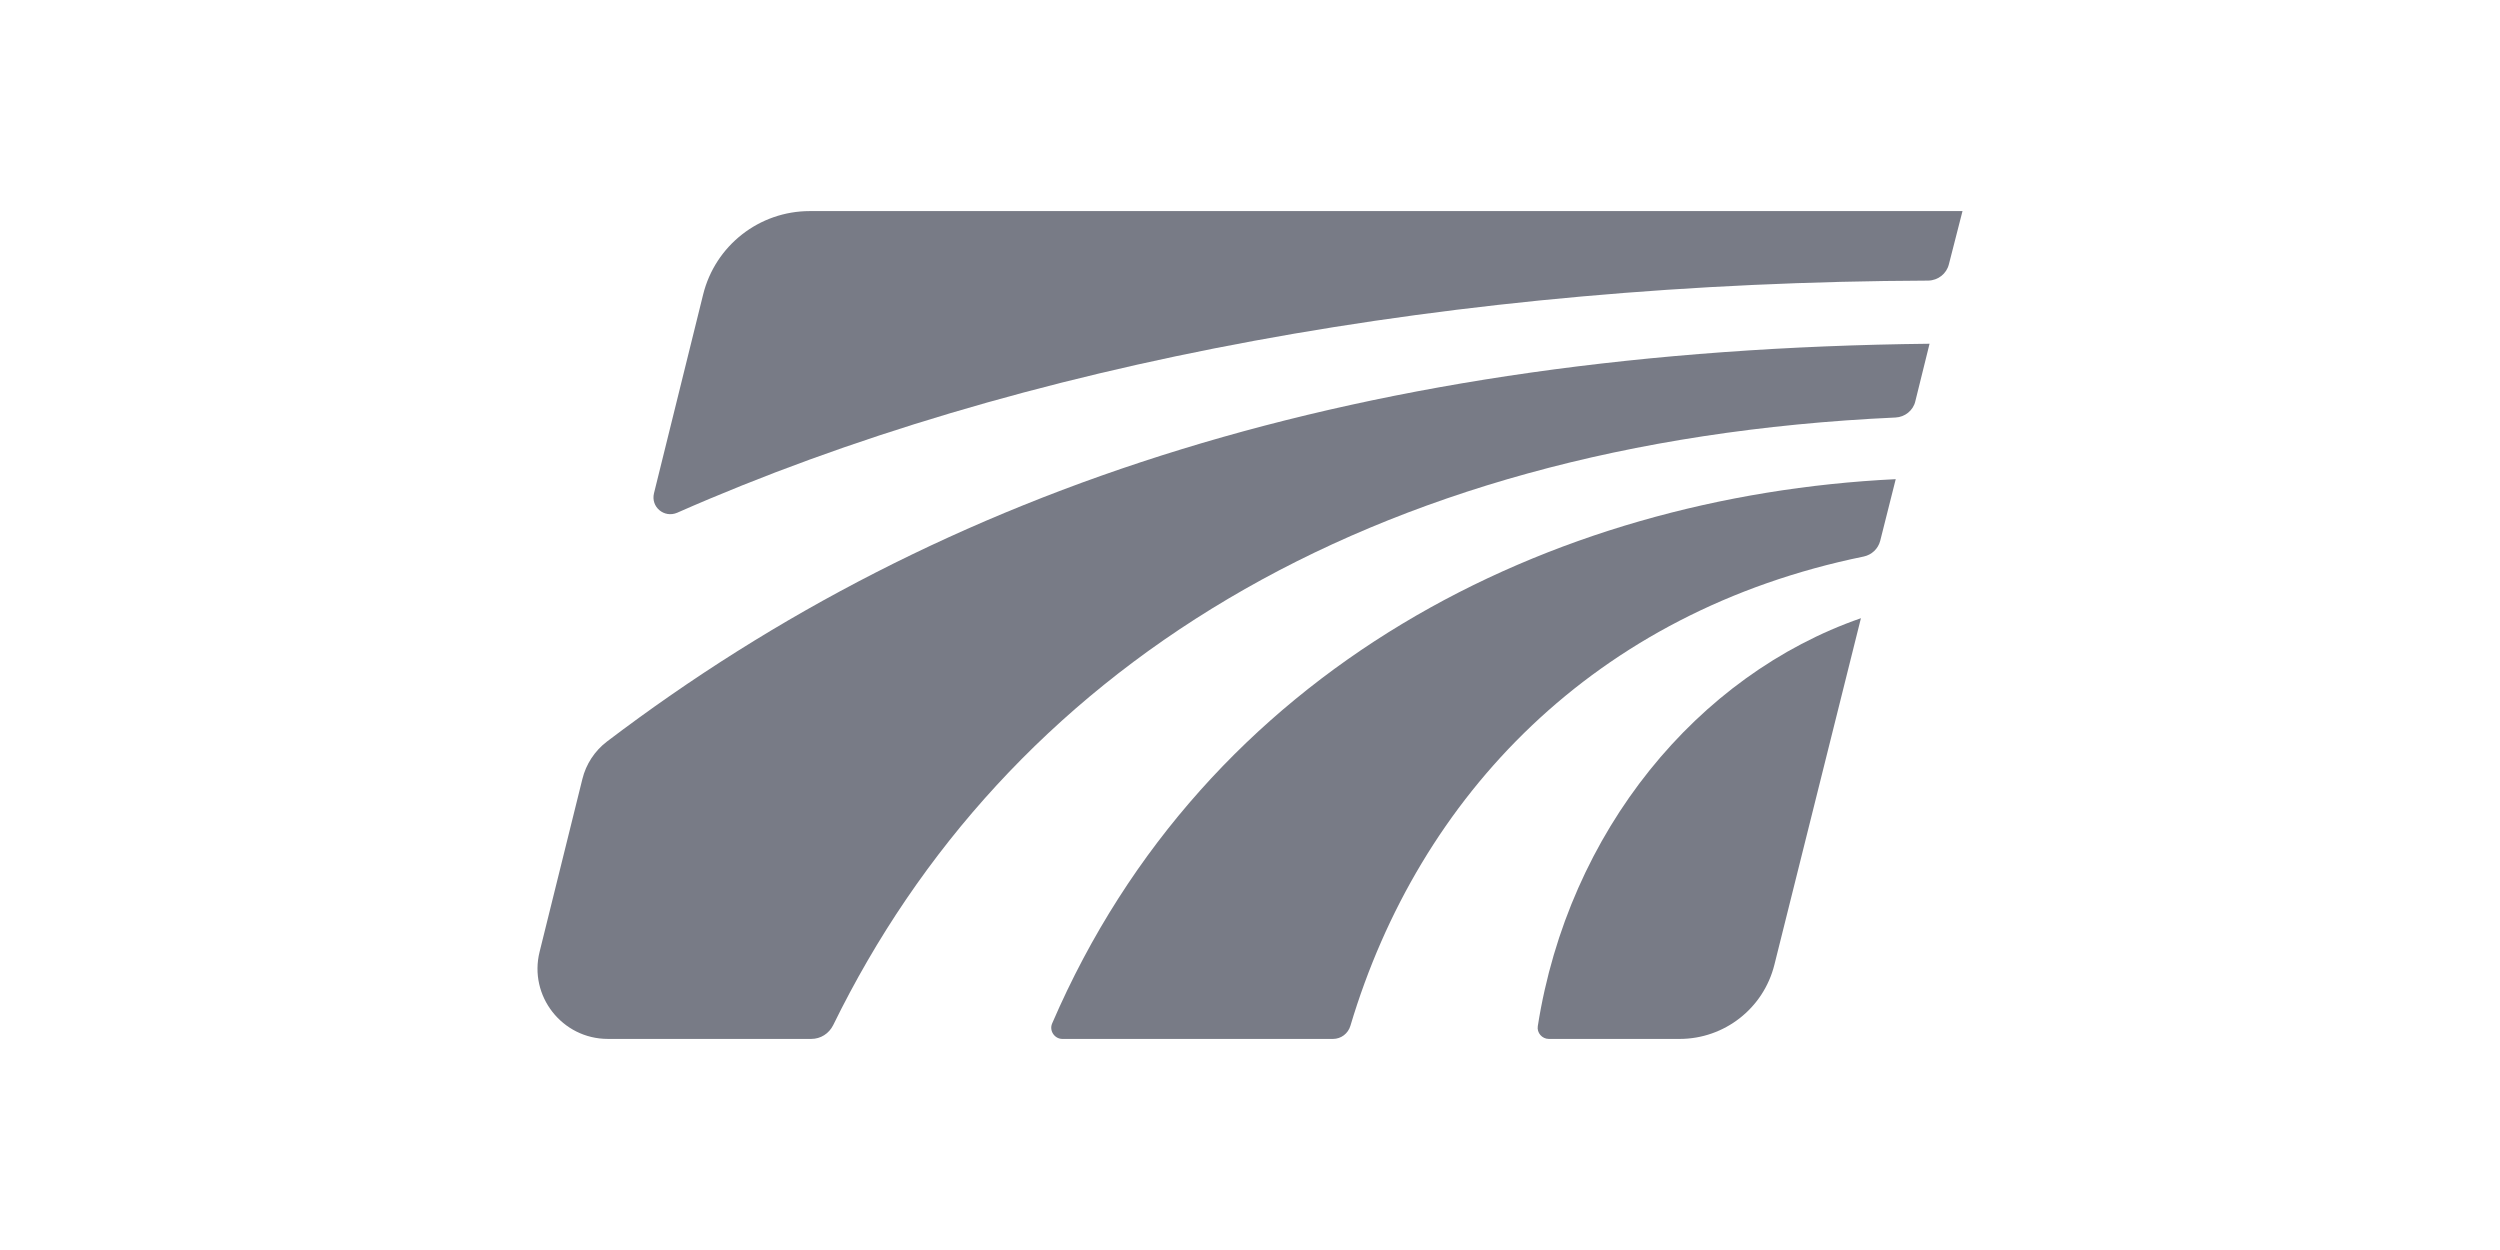
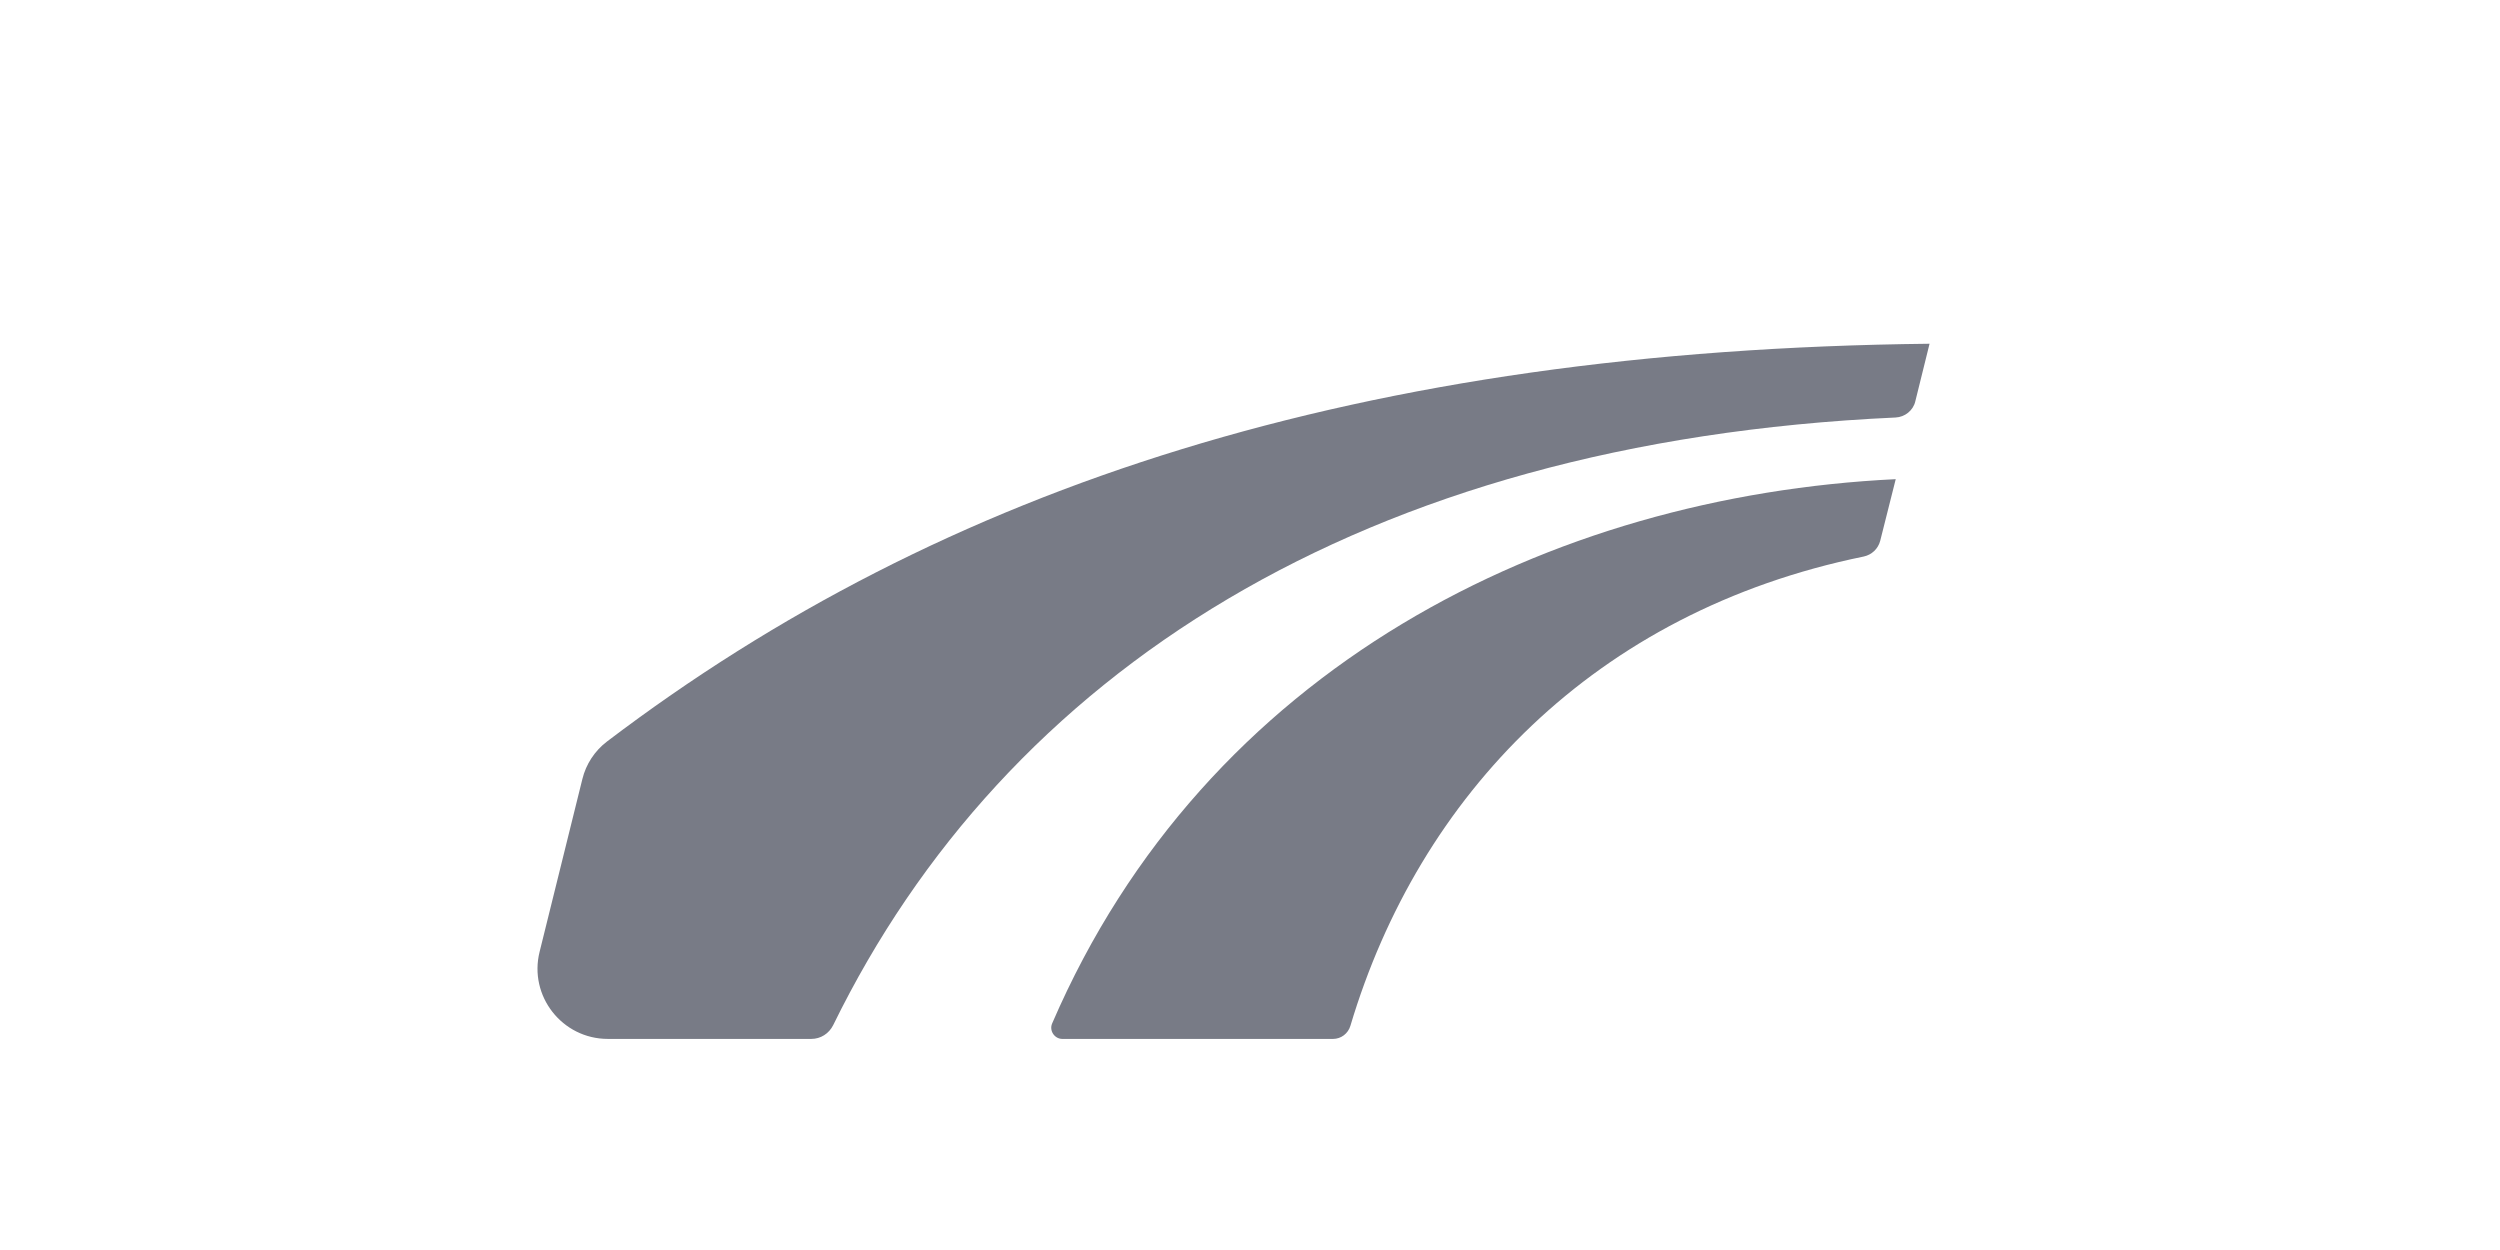
<svg xmlns="http://www.w3.org/2000/svg" width="200" height="100" viewBox="0 0 200 100" fill="none">
-   <path d="M148.874 49.456C135.812 53.997 125.472 66.481 123.023 82.093C122.938 82.621 123.363 83.114 123.907 83.114H134.367C137.955 83.114 141.084 80.665 141.952 77.178L148.874 49.456Z" fill="#787B86" />
  <path d="M84.173 81.872C83.918 82.45 84.36 83.114 84.99 83.114H106.64C107.286 83.114 107.847 82.688 108.034 82.059C113.528 63.657 127.559 48.929 149.09 44.524C149.737 44.388 150.247 43.911 150.417 43.265L151.658 38.333C124.021 39.677 96.469 53.367 84.173 81.872Z" fill="#787B86" />
-   <path d="M155.912 21.139L157 16.887H123.972H90.944H64.786C60.738 16.887 57.218 19.642 56.248 23.571L52.32 39.456C52.048 40.561 53.136 41.462 54.173 41.02C81.555 28.945 116.54 22.601 154.262 22.448C155.044 22.431 155.725 21.904 155.912 21.139Z" fill="#787B86" />
  <path d="M46.588 62.33L43.169 76.14C42.285 79.678 44.972 83.113 48.629 83.113H64.905C65.653 83.113 66.317 82.688 66.657 82.008C80.416 53.895 108.852 35.356 151.643 33.401C152.391 33.367 153.054 32.839 153.224 32.108L154.364 27.499C108.988 27.992 75.467 38.894 48.561 59.32C47.575 60.068 46.877 61.14 46.588 62.33Z" fill="#787B86" />
</svg>